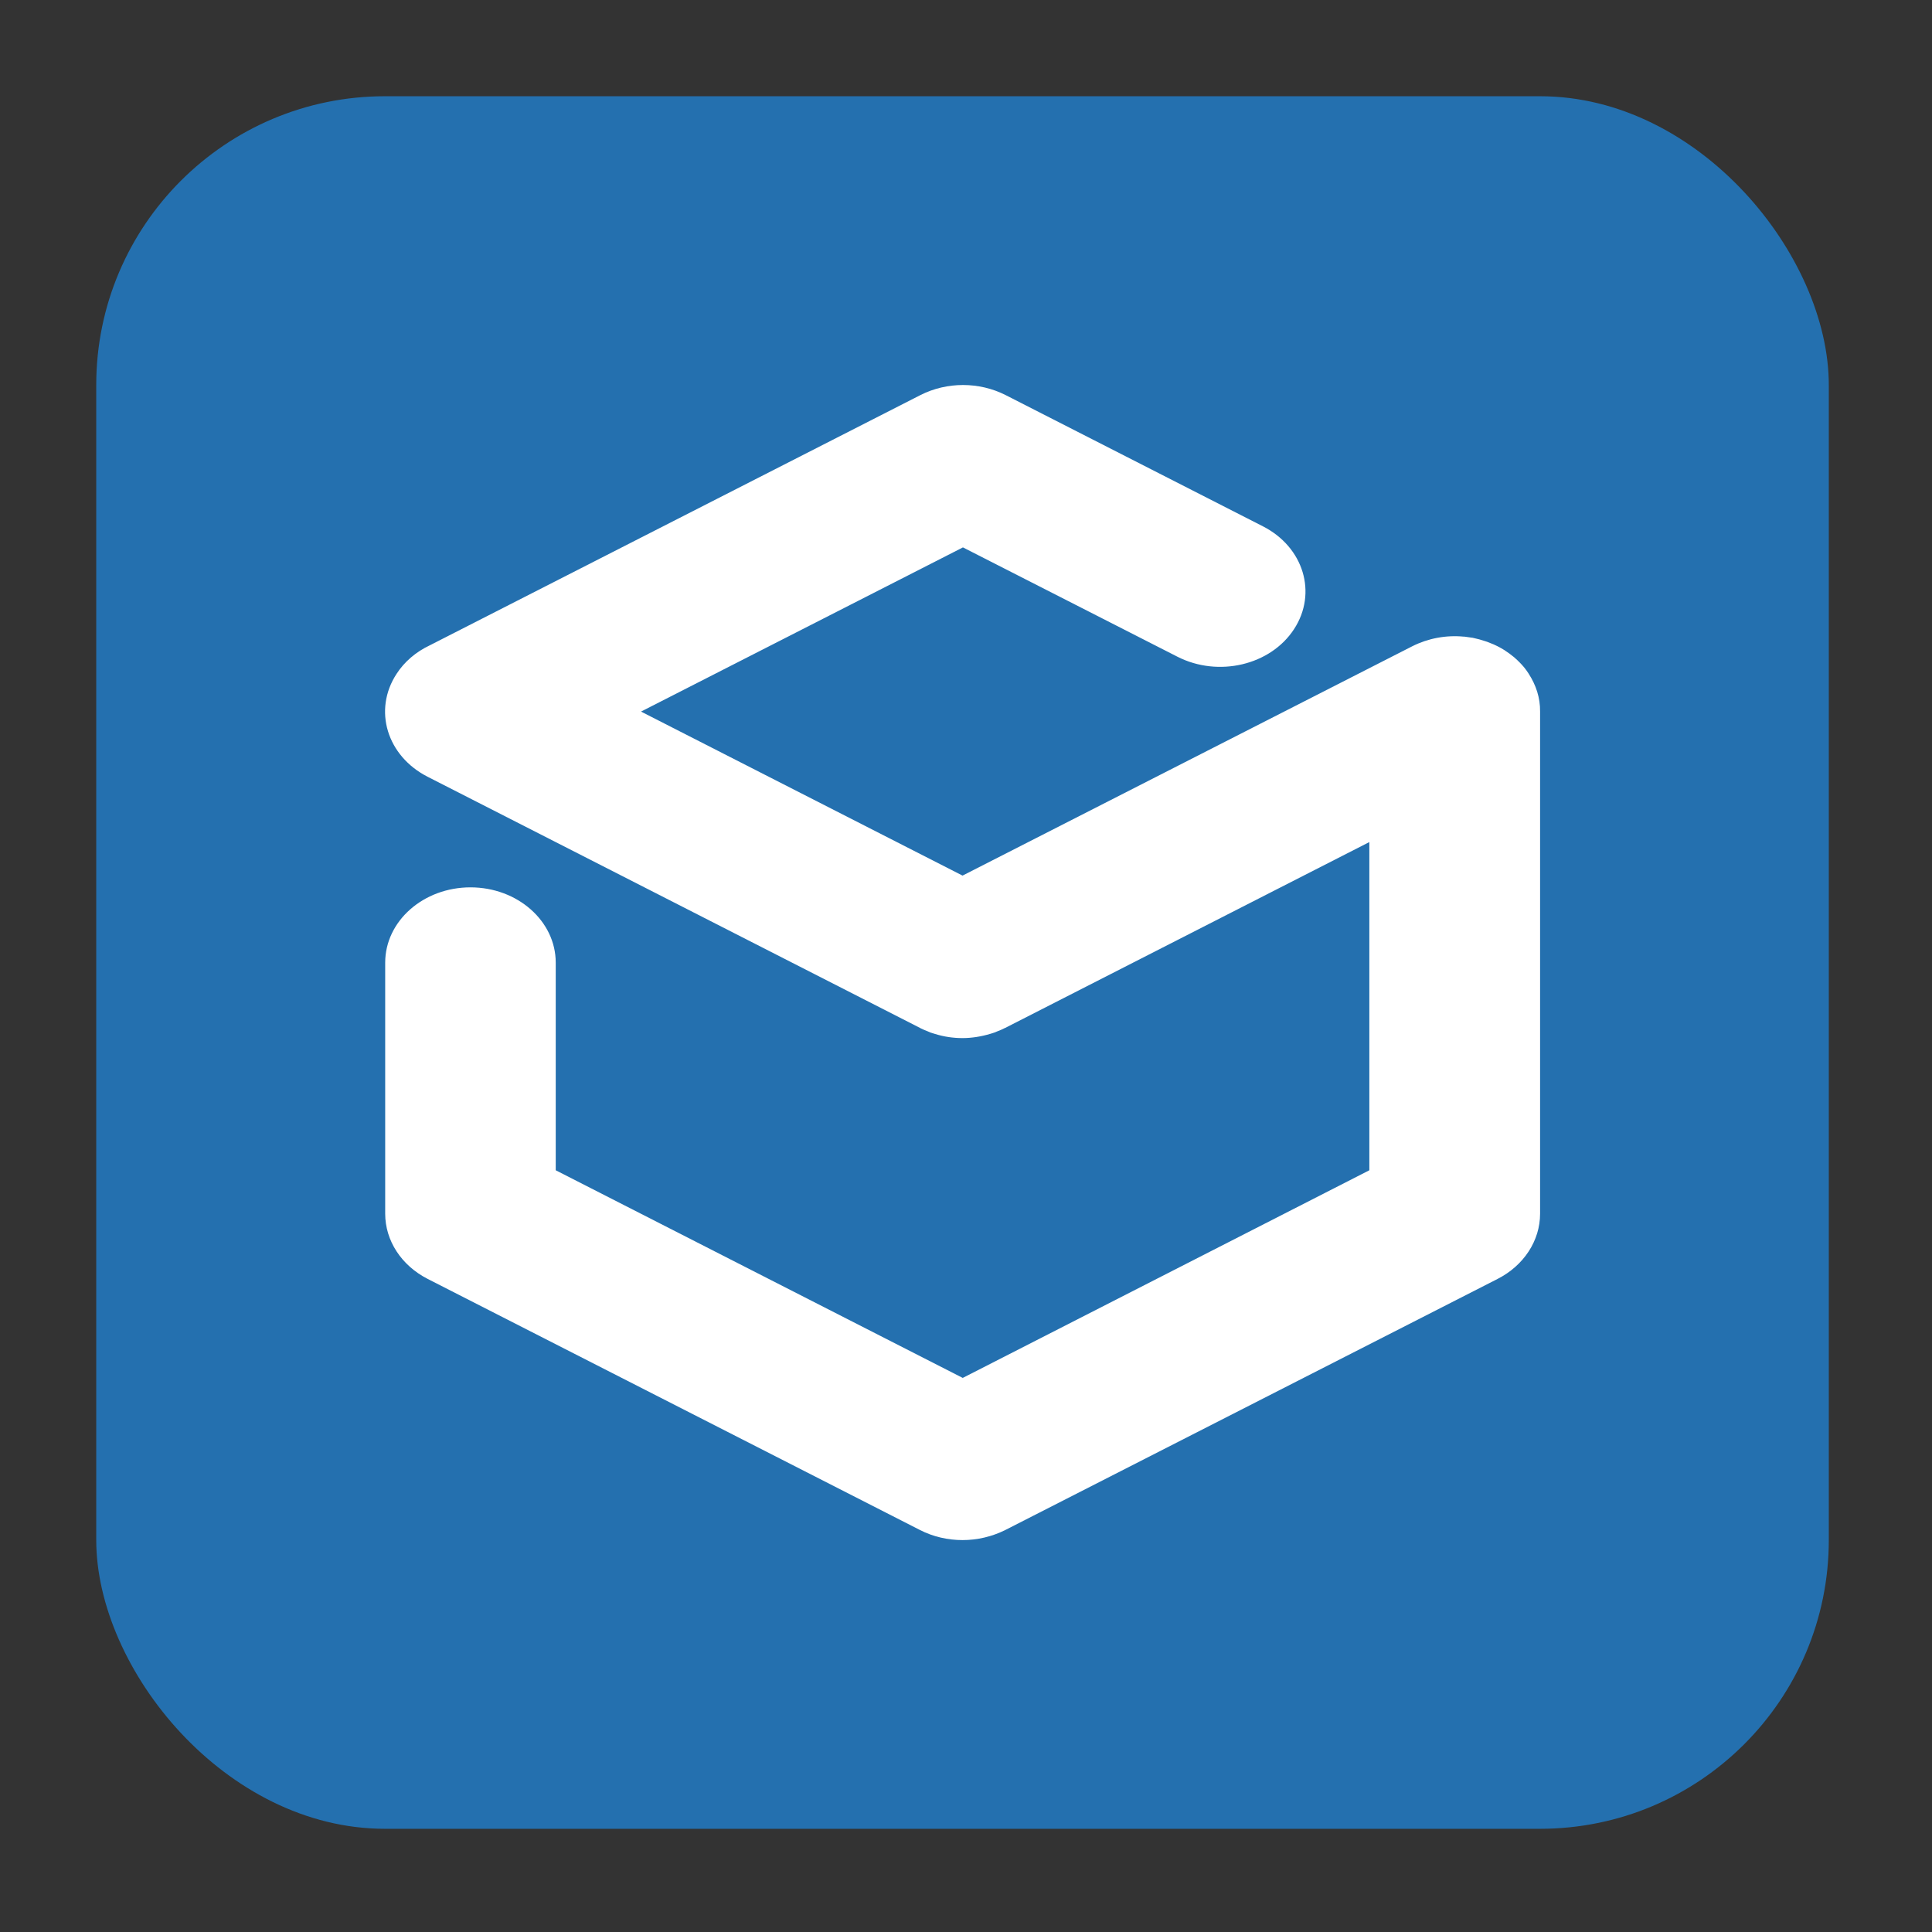
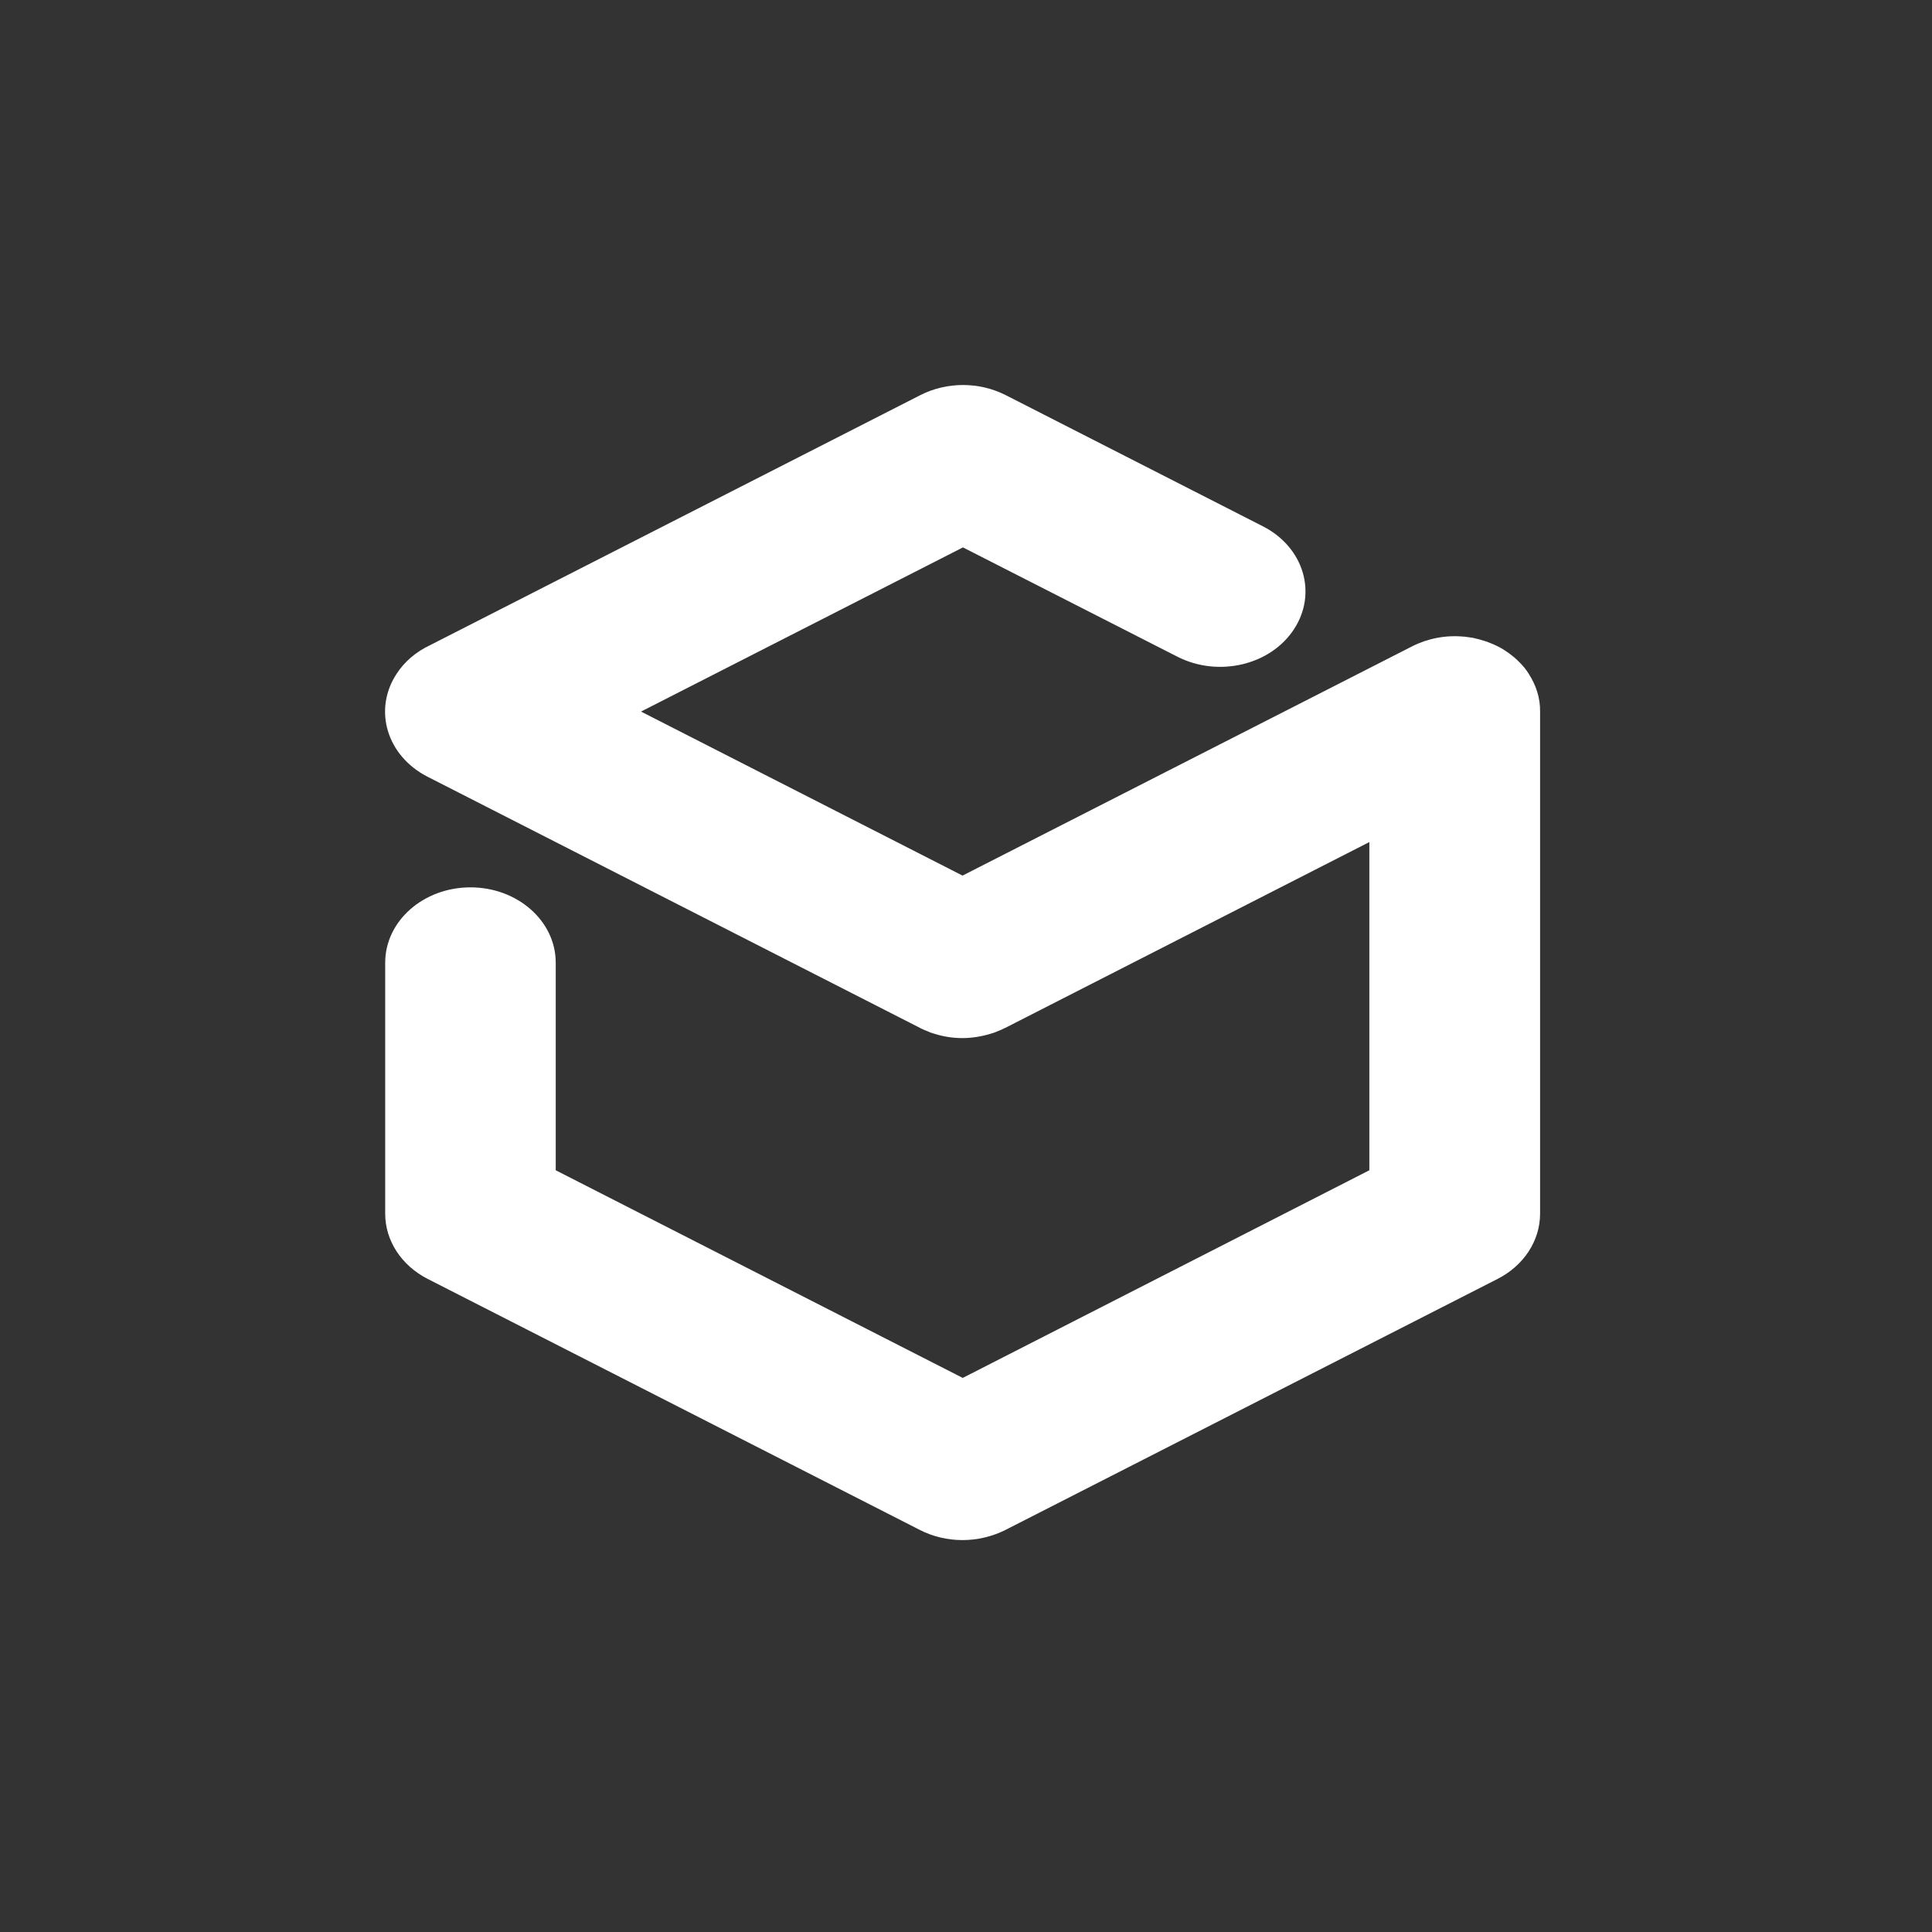
<svg xmlns="http://www.w3.org/2000/svg" width="48" height="48" viewBox="0 0 48 48" fill="none">
  <rect x="0" y="0" width="48" height="48" fill="#333333" stroke="none" />
-   <rect x="2.391" y="2.391" width="43.045" height="43.045" rx="7.174" fill="#2470AF" />
-   <path d="M37.983 16.744L37.978 16.735C37.945 16.685 37.913 16.638 37.875 16.591C37.866 16.579 37.856 16.566 37.847 16.558C37.819 16.524 37.786 16.49 37.753 16.456C37.735 16.439 37.716 16.418 37.697 16.401C37.669 16.376 37.646 16.355 37.618 16.329C37.543 16.266 37.459 16.206 37.375 16.151C37.351 16.139 37.328 16.122 37.304 16.109C37.272 16.092 37.239 16.071 37.202 16.054C37.141 16.024 37.08 15.995 37.019 15.974C36.996 15.965 36.968 15.953 36.944 15.944C36.907 15.931 36.865 15.919 36.823 15.906C36.799 15.898 36.776 15.893 36.753 15.885C36.706 15.872 36.659 15.864 36.612 15.851C36.593 15.847 36.58 15.842 36.561 15.842C36.5 15.834 36.444 15.826 36.383 15.817C36.378 15.817 36.369 15.817 36.364 15.817C35.925 15.775 35.48 15.859 35.092 16.054L23.914 21.754L15.926 17.679L23.924 13.6L29.255 16.317C30.27 16.833 31.566 16.528 32.15 15.631C32.735 14.734 32.389 13.591 31.374 13.075L24.985 9.816C24.326 9.482 23.526 9.482 22.867 9.816L10.678 16.033C10.337 16.194 10.047 16.439 9.851 16.744C9.266 17.641 9.612 18.784 10.627 19.3L22.857 25.538C22.857 25.538 22.862 25.538 22.862 25.542C22.927 25.576 22.993 25.601 23.058 25.627C23.077 25.635 23.096 25.643 23.114 25.652C23.157 25.665 23.199 25.677 23.236 25.69C23.456 25.758 23.685 25.791 23.91 25.791H23.914C24.143 25.791 24.377 25.753 24.602 25.686C24.639 25.673 24.677 25.665 24.709 25.652C24.733 25.643 24.751 25.635 24.77 25.627C24.836 25.601 24.901 25.576 24.962 25.542H24.967L34.021 20.921V29.075L23.919 34.234L13.807 29.075V23.917C13.807 22.884 12.858 22.046 11.689 22.046C10.519 22.046 9.57 22.884 9.57 23.917V30.154C9.57 30.823 9.972 31.441 10.627 31.775L22.857 38.013C23.18 38.178 23.545 38.263 23.914 38.263C24.279 38.263 24.644 38.178 24.976 38.013L37.206 31.775C37.861 31.441 38.263 30.823 38.263 30.154V17.679C38.268 17.336 38.16 17.019 37.983 16.744Z" fill="white" />
+   <path d="M37.983 16.744L37.978 16.735C37.945 16.685 37.913 16.638 37.875 16.591C37.866 16.579 37.856 16.566 37.847 16.558C37.819 16.524 37.786 16.49 37.753 16.456C37.735 16.439 37.716 16.418 37.697 16.401C37.669 16.376 37.646 16.355 37.618 16.329C37.543 16.266 37.459 16.206 37.375 16.151C37.351 16.139 37.328 16.122 37.304 16.109C37.272 16.092 37.239 16.071 37.202 16.054C37.141 16.024 37.08 15.995 37.019 15.974C36.996 15.965 36.968 15.953 36.944 15.944C36.907 15.931 36.865 15.919 36.823 15.906C36.799 15.898 36.776 15.893 36.753 15.885C36.706 15.872 36.659 15.864 36.612 15.851C36.593 15.847 36.58 15.842 36.561 15.842C36.5 15.834 36.444 15.826 36.383 15.817C36.378 15.817 36.369 15.817 36.364 15.817C35.925 15.775 35.48 15.859 35.092 16.054L23.914 21.754L15.926 17.679L23.924 13.6L29.255 16.317C30.27 16.833 31.566 16.528 32.15 15.631C32.735 14.734 32.389 13.591 31.374 13.075L24.985 9.816C24.326 9.482 23.526 9.482 22.867 9.816L10.678 16.033C10.337 16.194 10.047 16.439 9.851 16.744C9.266 17.641 9.612 18.784 10.627 19.3L22.857 25.538C22.857 25.538 22.862 25.538 22.862 25.542C22.927 25.576 22.993 25.601 23.058 25.627C23.077 25.635 23.096 25.643 23.114 25.652C23.157 25.665 23.199 25.677 23.236 25.69C23.456 25.758 23.685 25.791 23.91 25.791C24.143 25.791 24.377 25.753 24.602 25.686C24.639 25.673 24.677 25.665 24.709 25.652C24.733 25.643 24.751 25.635 24.77 25.627C24.836 25.601 24.901 25.576 24.962 25.542H24.967L34.021 20.921V29.075L23.919 34.234L13.807 29.075V23.917C13.807 22.884 12.858 22.046 11.689 22.046C10.519 22.046 9.57 22.884 9.57 23.917V30.154C9.57 30.823 9.972 31.441 10.627 31.775L22.857 38.013C23.18 38.178 23.545 38.263 23.914 38.263C24.279 38.263 24.644 38.178 24.976 38.013L37.206 31.775C37.861 31.441 38.263 30.823 38.263 30.154V17.679C38.268 17.336 38.16 17.019 37.983 16.744Z" fill="white" />
</svg>